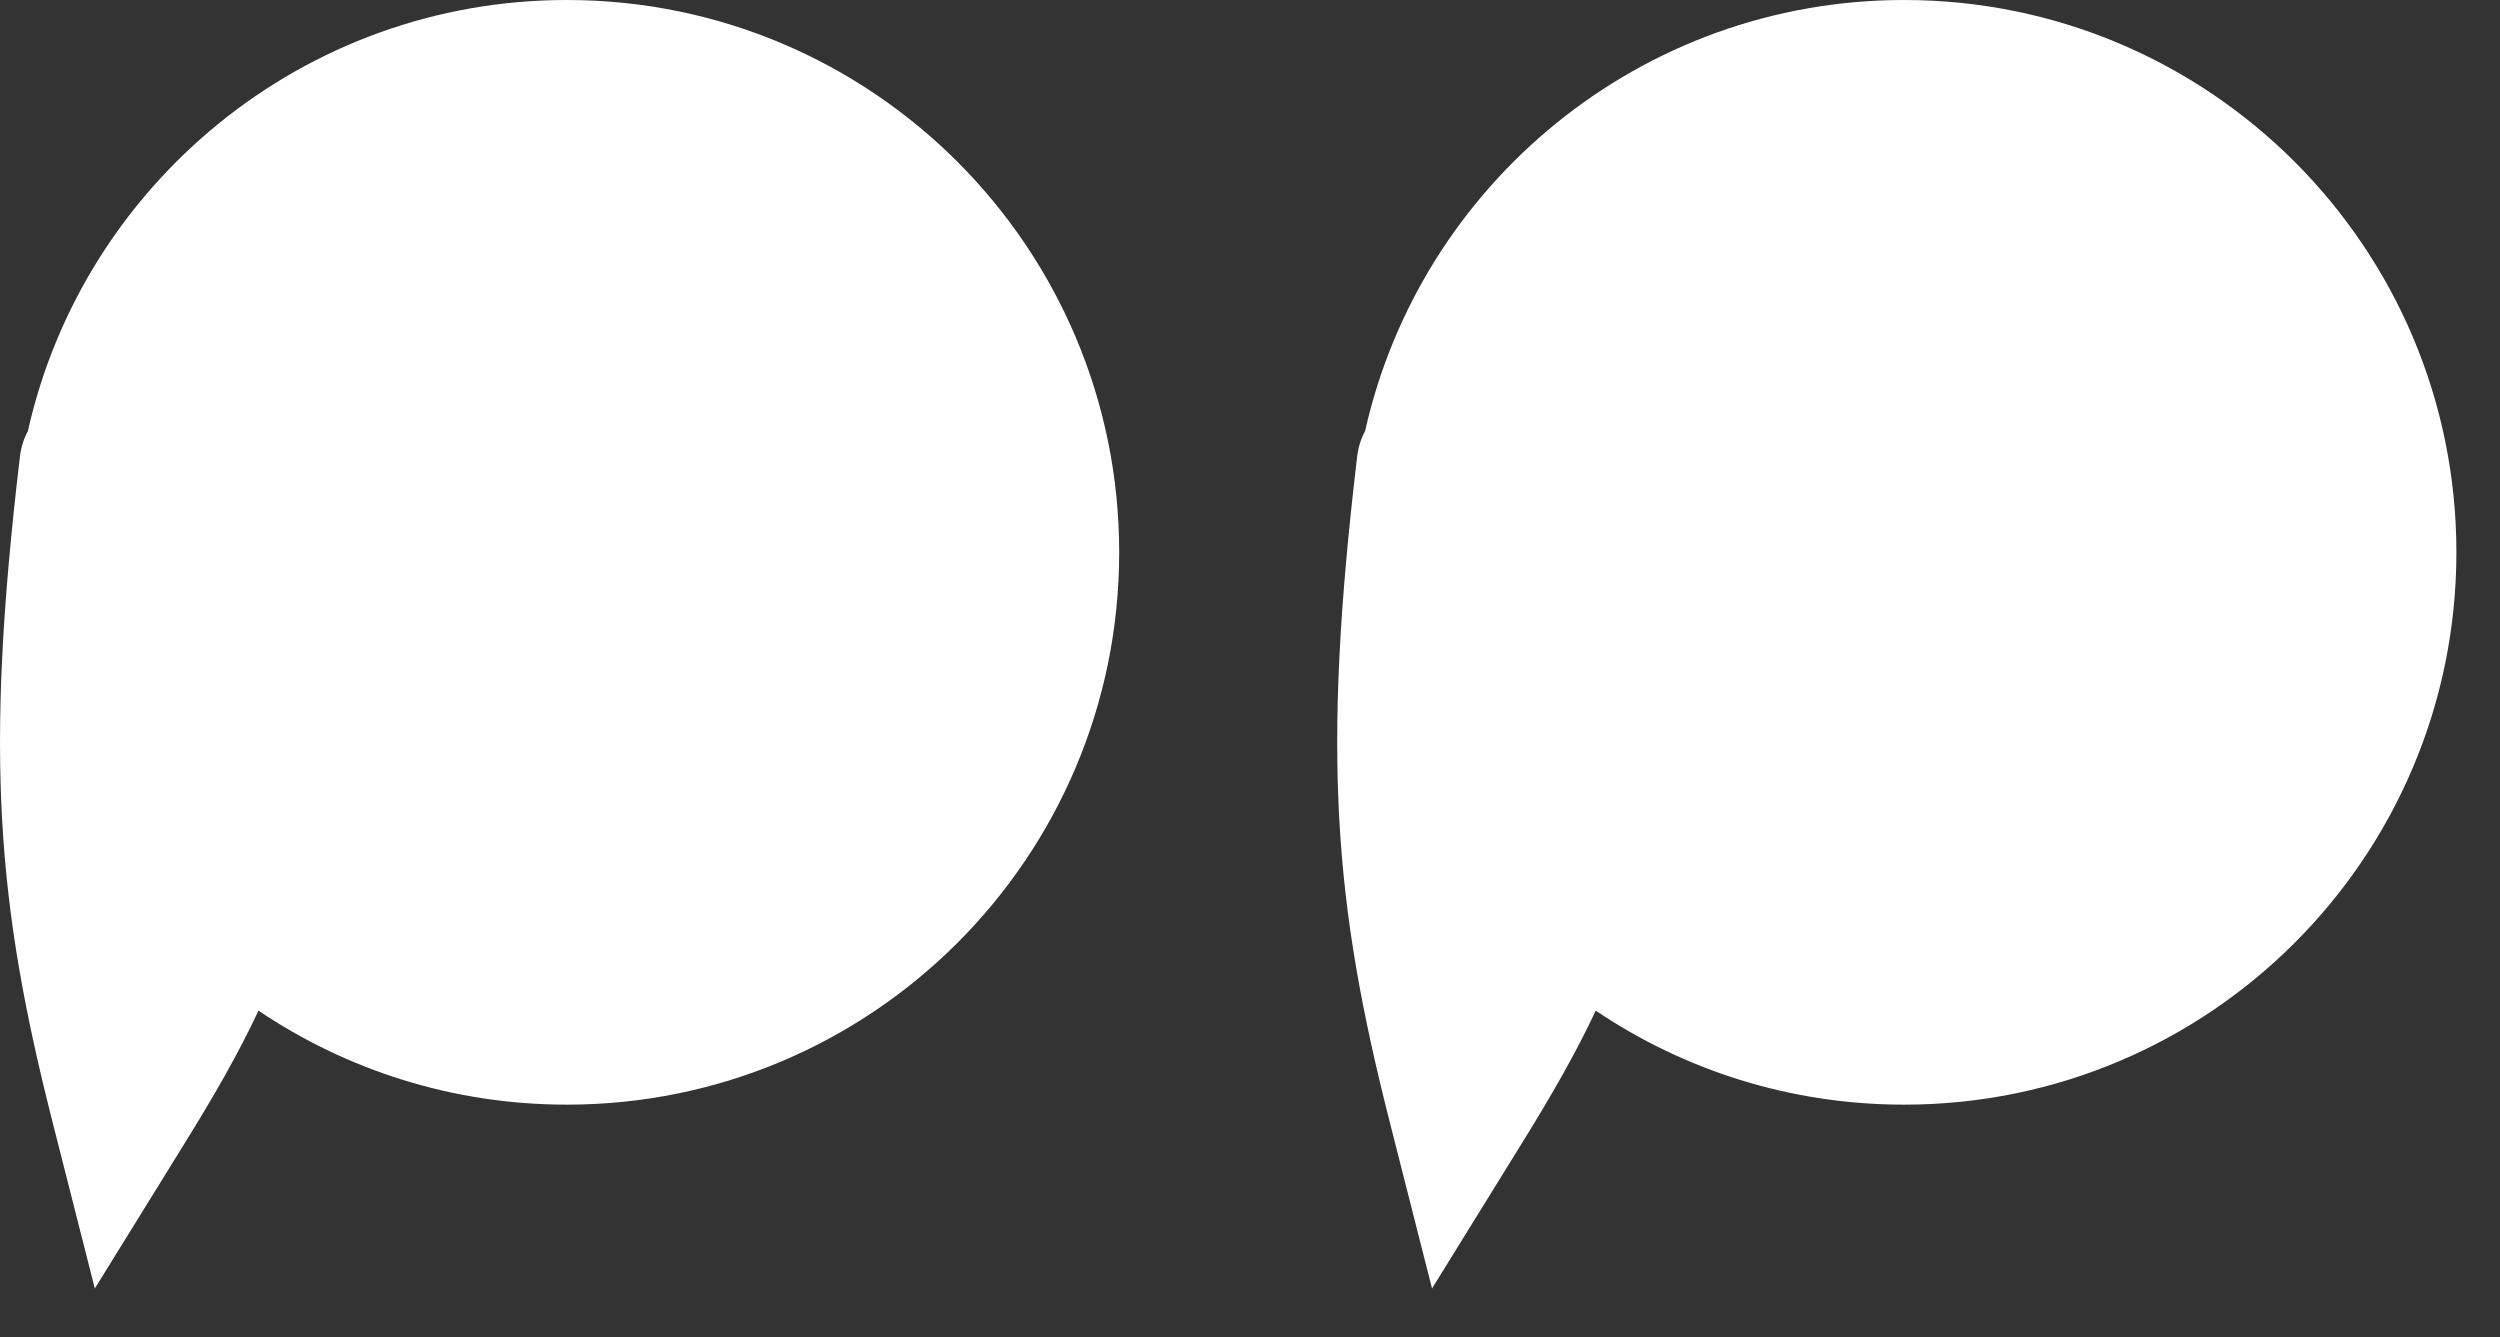
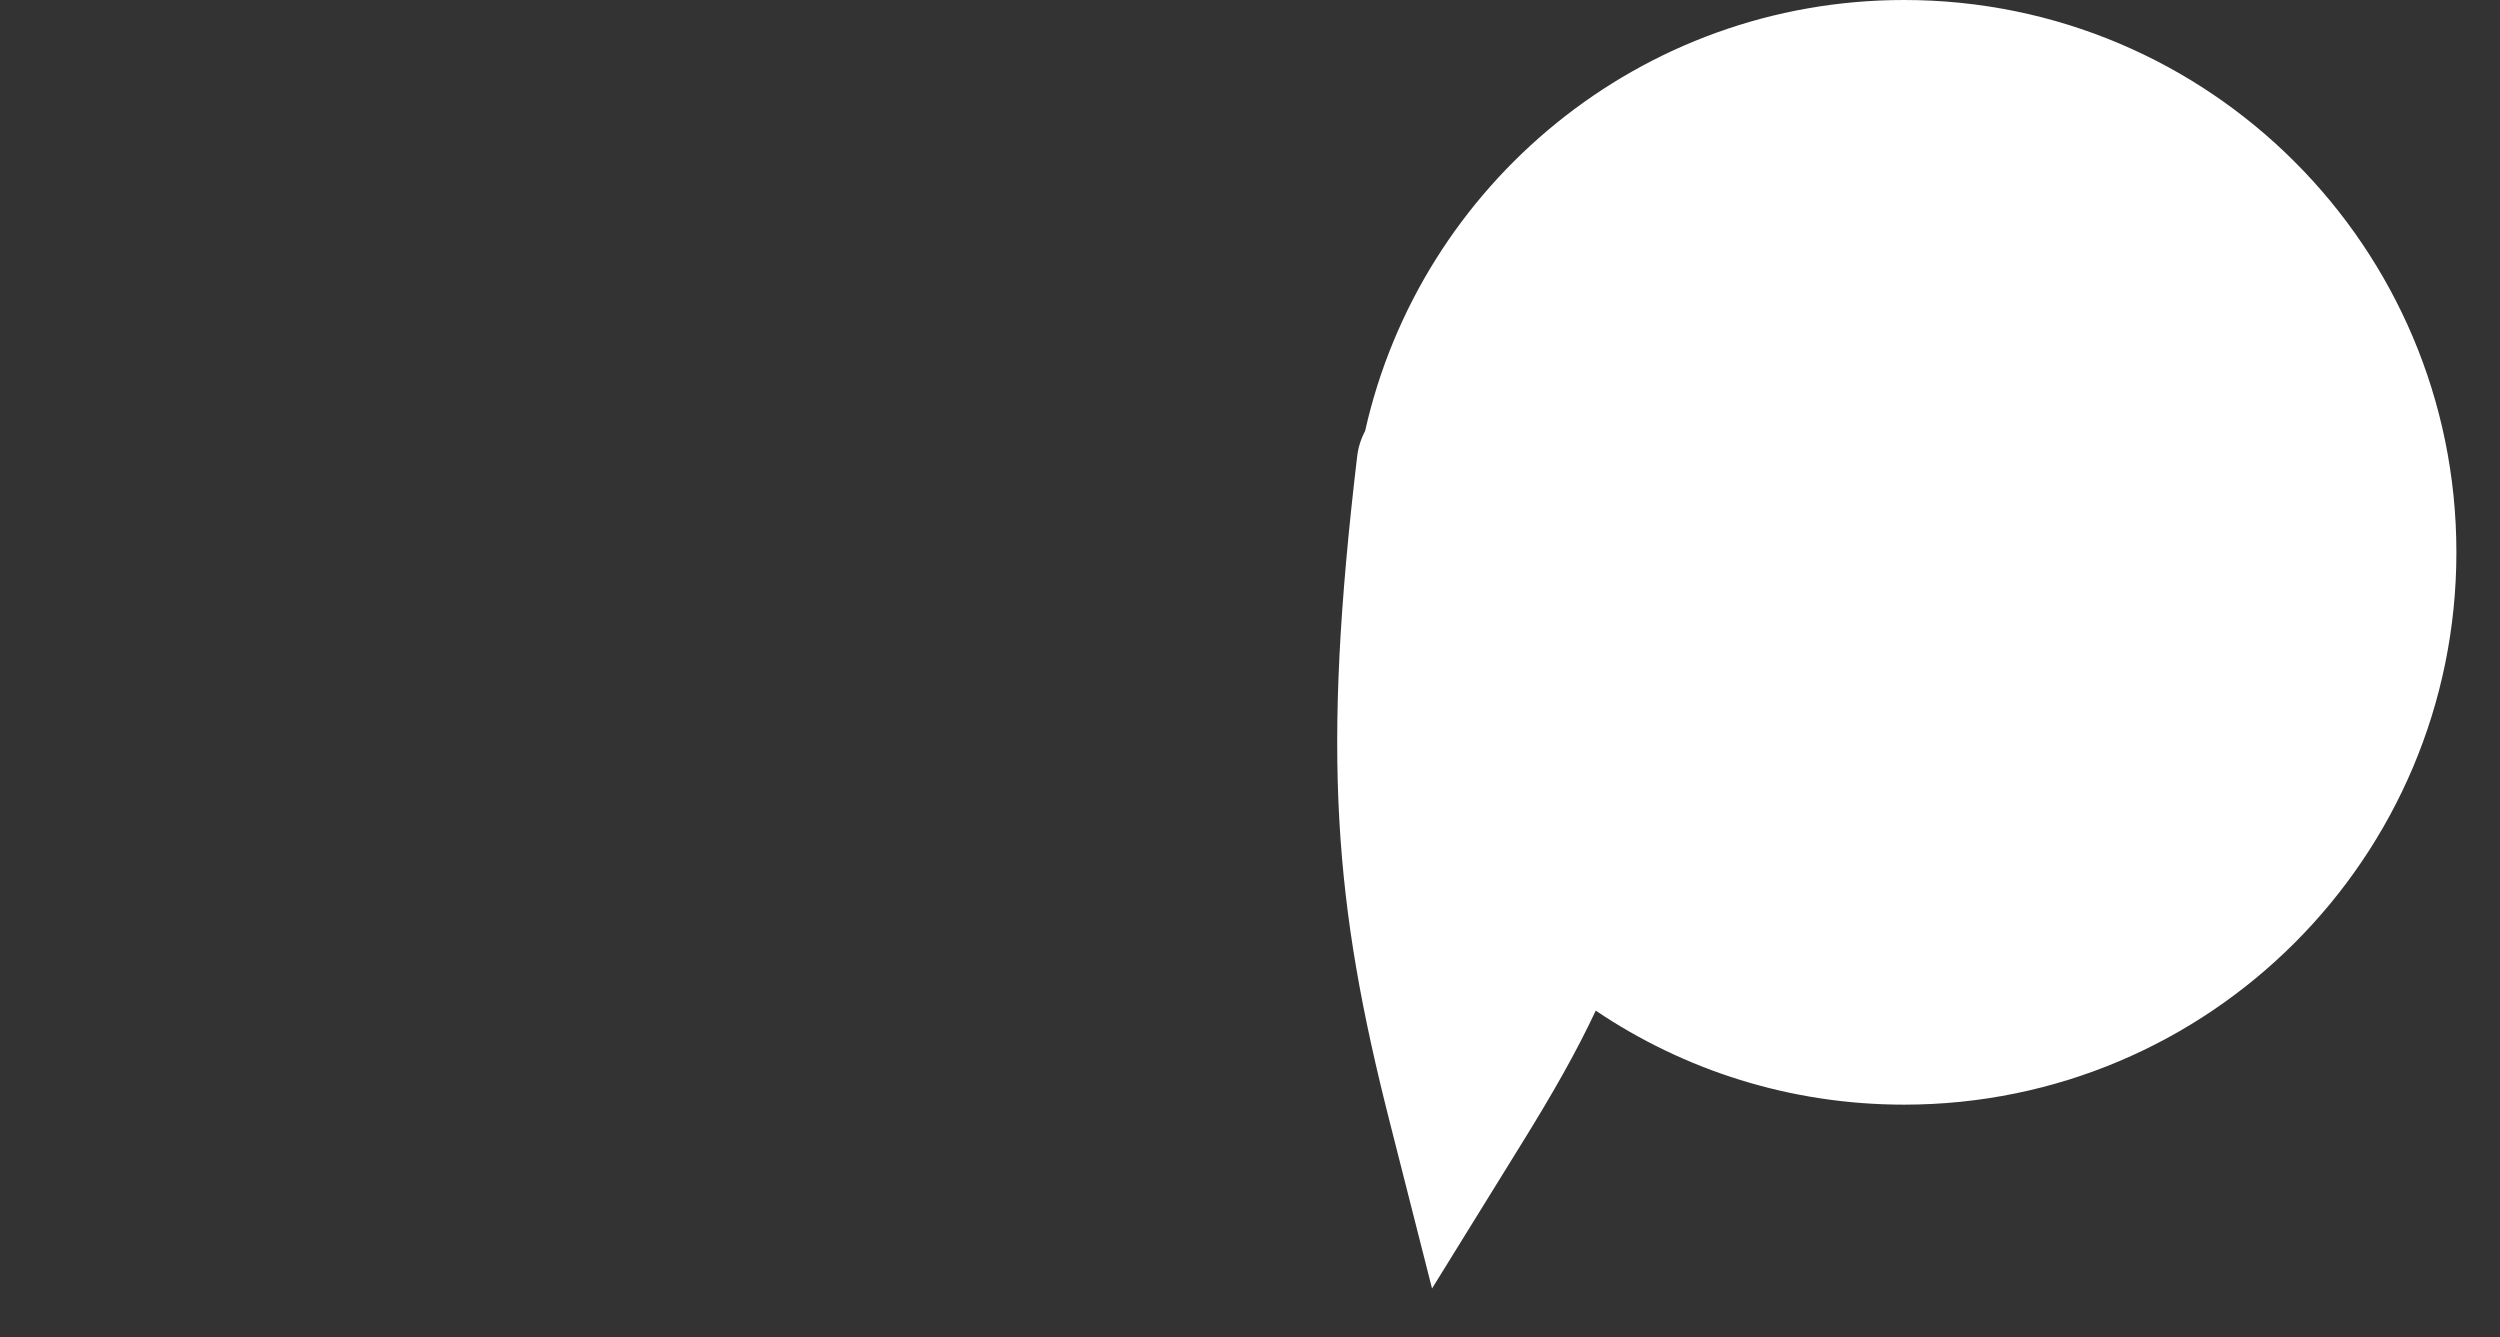
<svg xmlns="http://www.w3.org/2000/svg" width="43" height="23" viewBox="0 0 43 23" fill="none">
  <rect x="0" y="0" width="43" height="23" fill="#333333" stroke="none" />
-   <path fill-rule="evenodd" clip-rule="evenodd" d="M9.75 19C14.997 19 19.25 14.747 19.25 9.5C19.25 4.253 14.997 0 9.75 0C5.22 0 1.431 3.17 0.48 7.413C0.409 7.546 0.361 7.694 0.343 7.853C-0.268 13.005 -0.051 15.541 0.906 19.308L1.631 22.162L3.18 19.658C3.706 18.808 4.102 18.116 4.446 17.383C5.961 18.404 7.786 19 9.75 19Z" fill="white" />
  <path fill-rule="evenodd" clip-rule="evenodd" d="M32.75 19C37.997 19 42.25 14.747 42.25 9.5C42.25 4.253 37.997 0 32.75 0C28.22 0 24.431 3.17 23.48 7.413C23.409 7.546 23.361 7.694 23.343 7.853C22.732 13.005 22.948 15.541 23.906 19.308L24.631 22.162L26.18 19.658C26.706 18.808 27.102 18.116 27.447 17.383C28.961 18.404 30.786 19 32.75 19Z" fill="white" />
</svg>